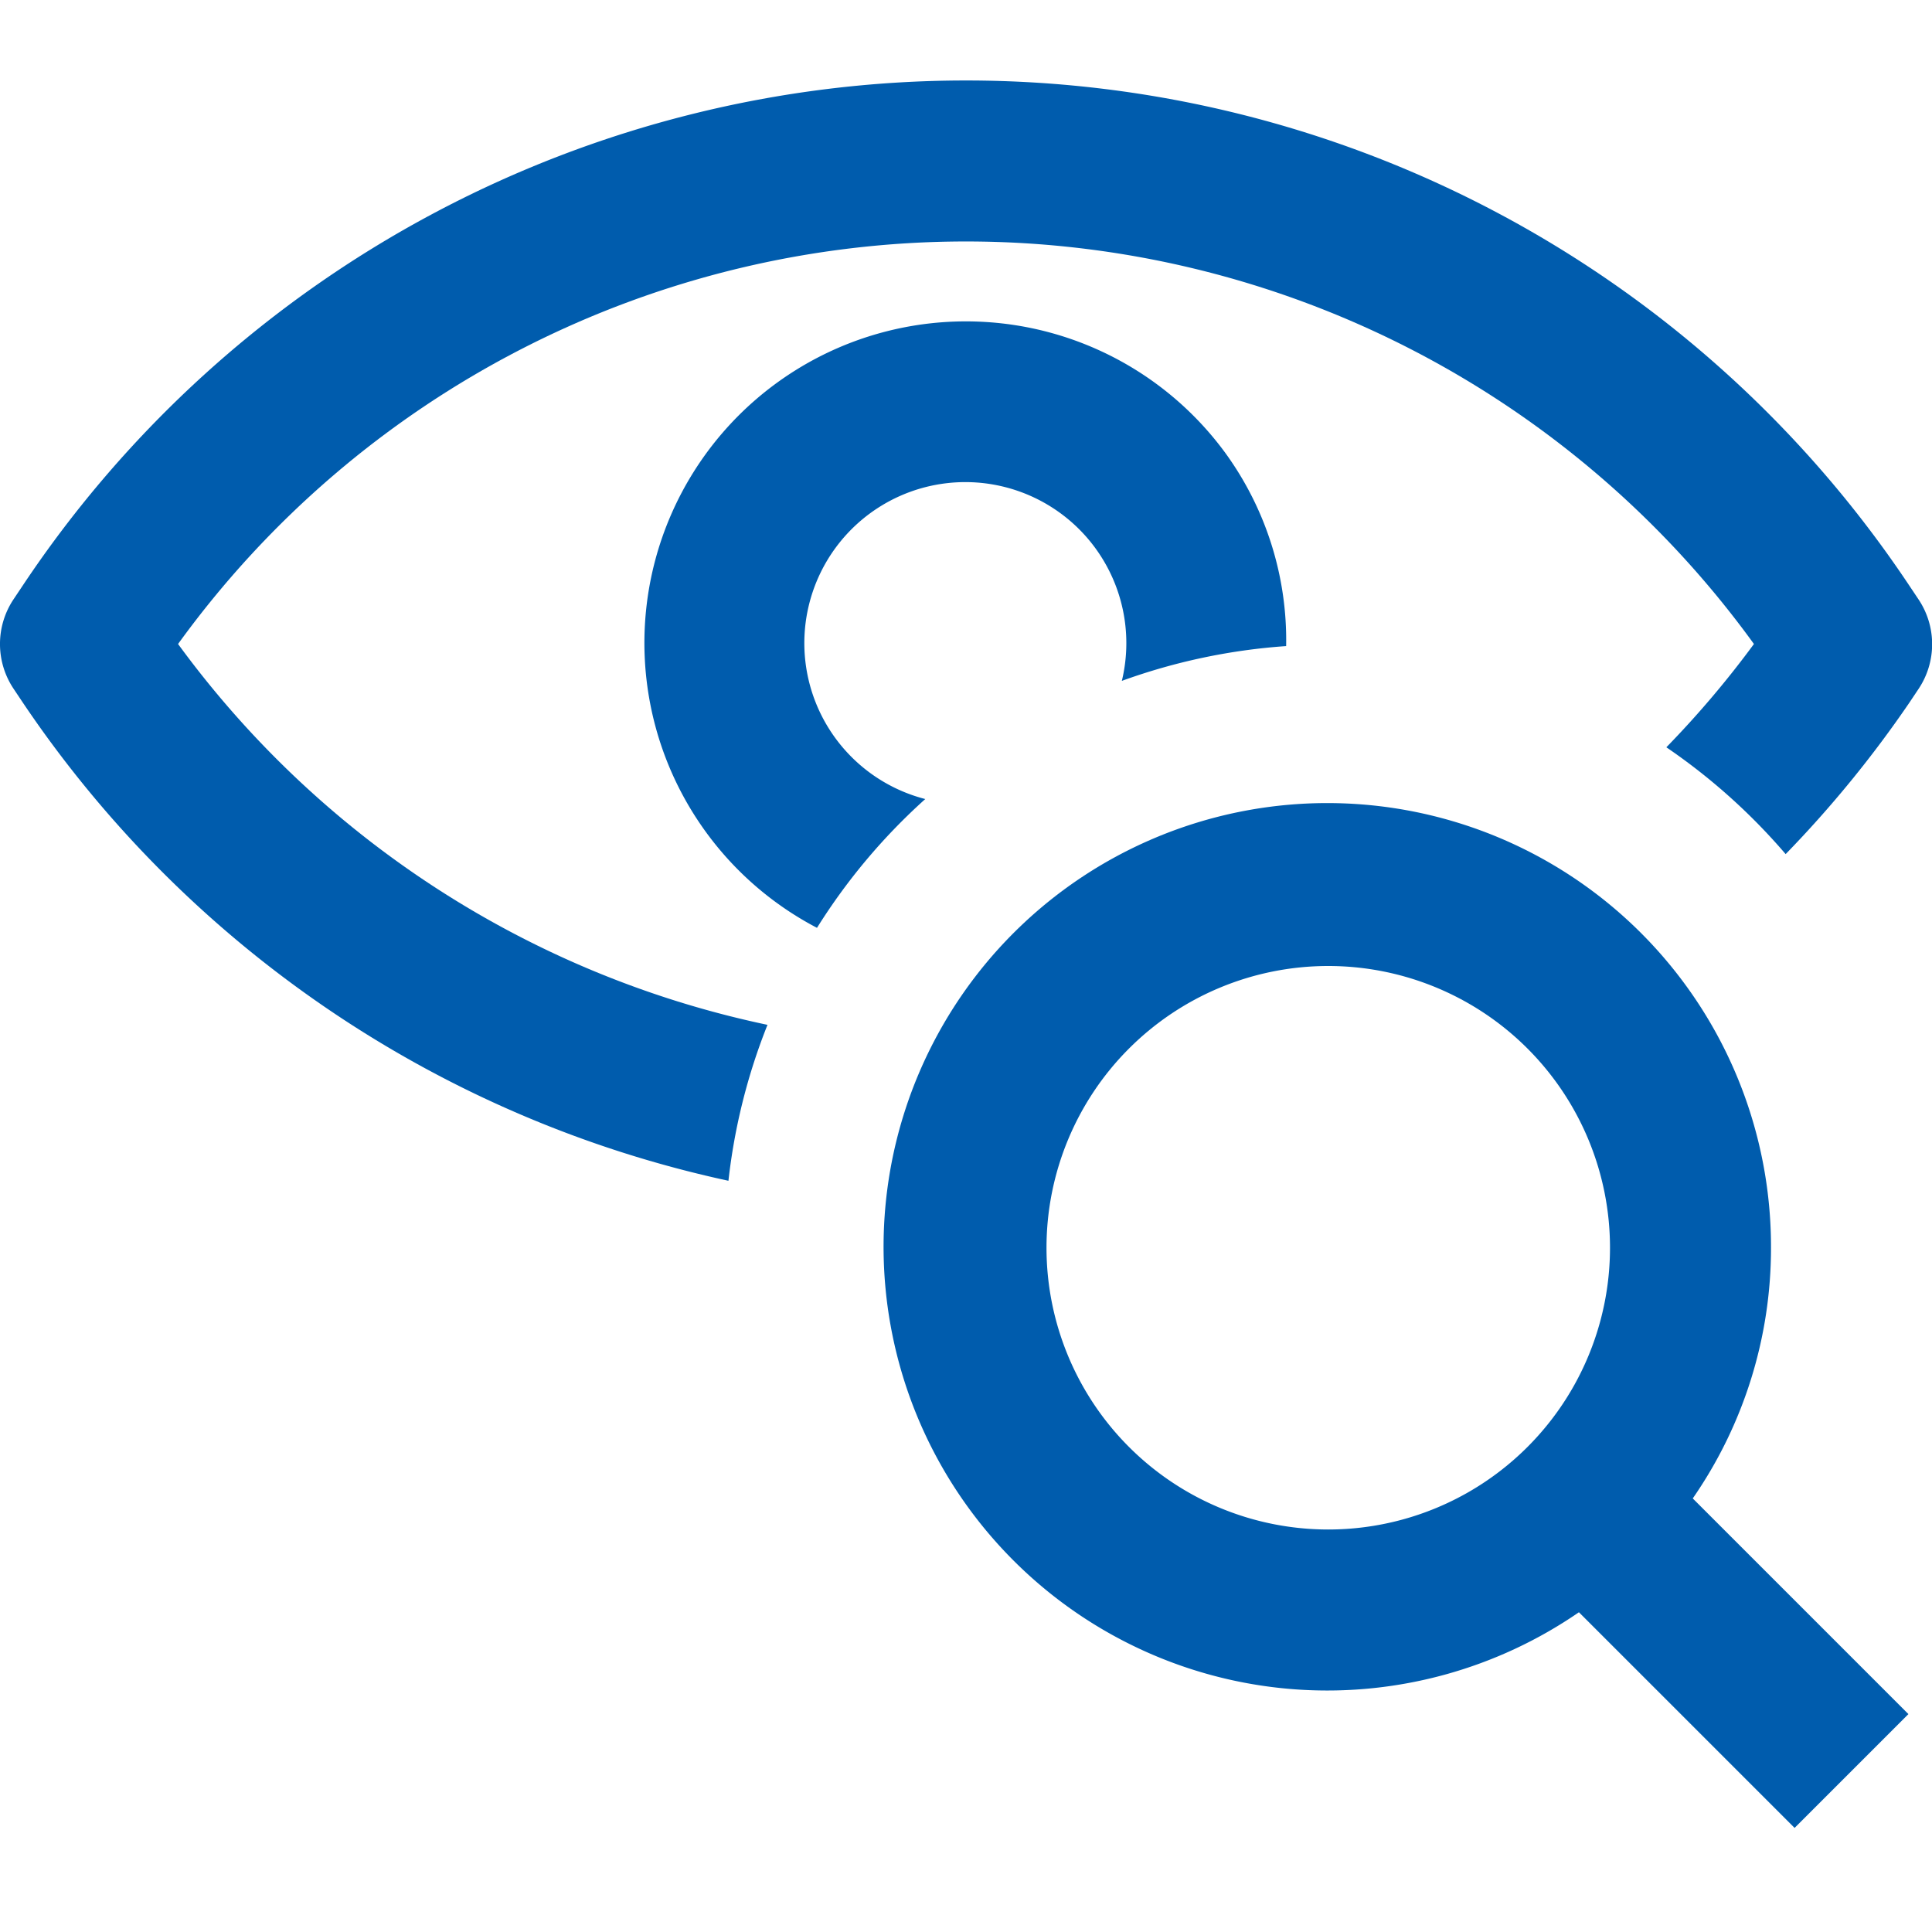
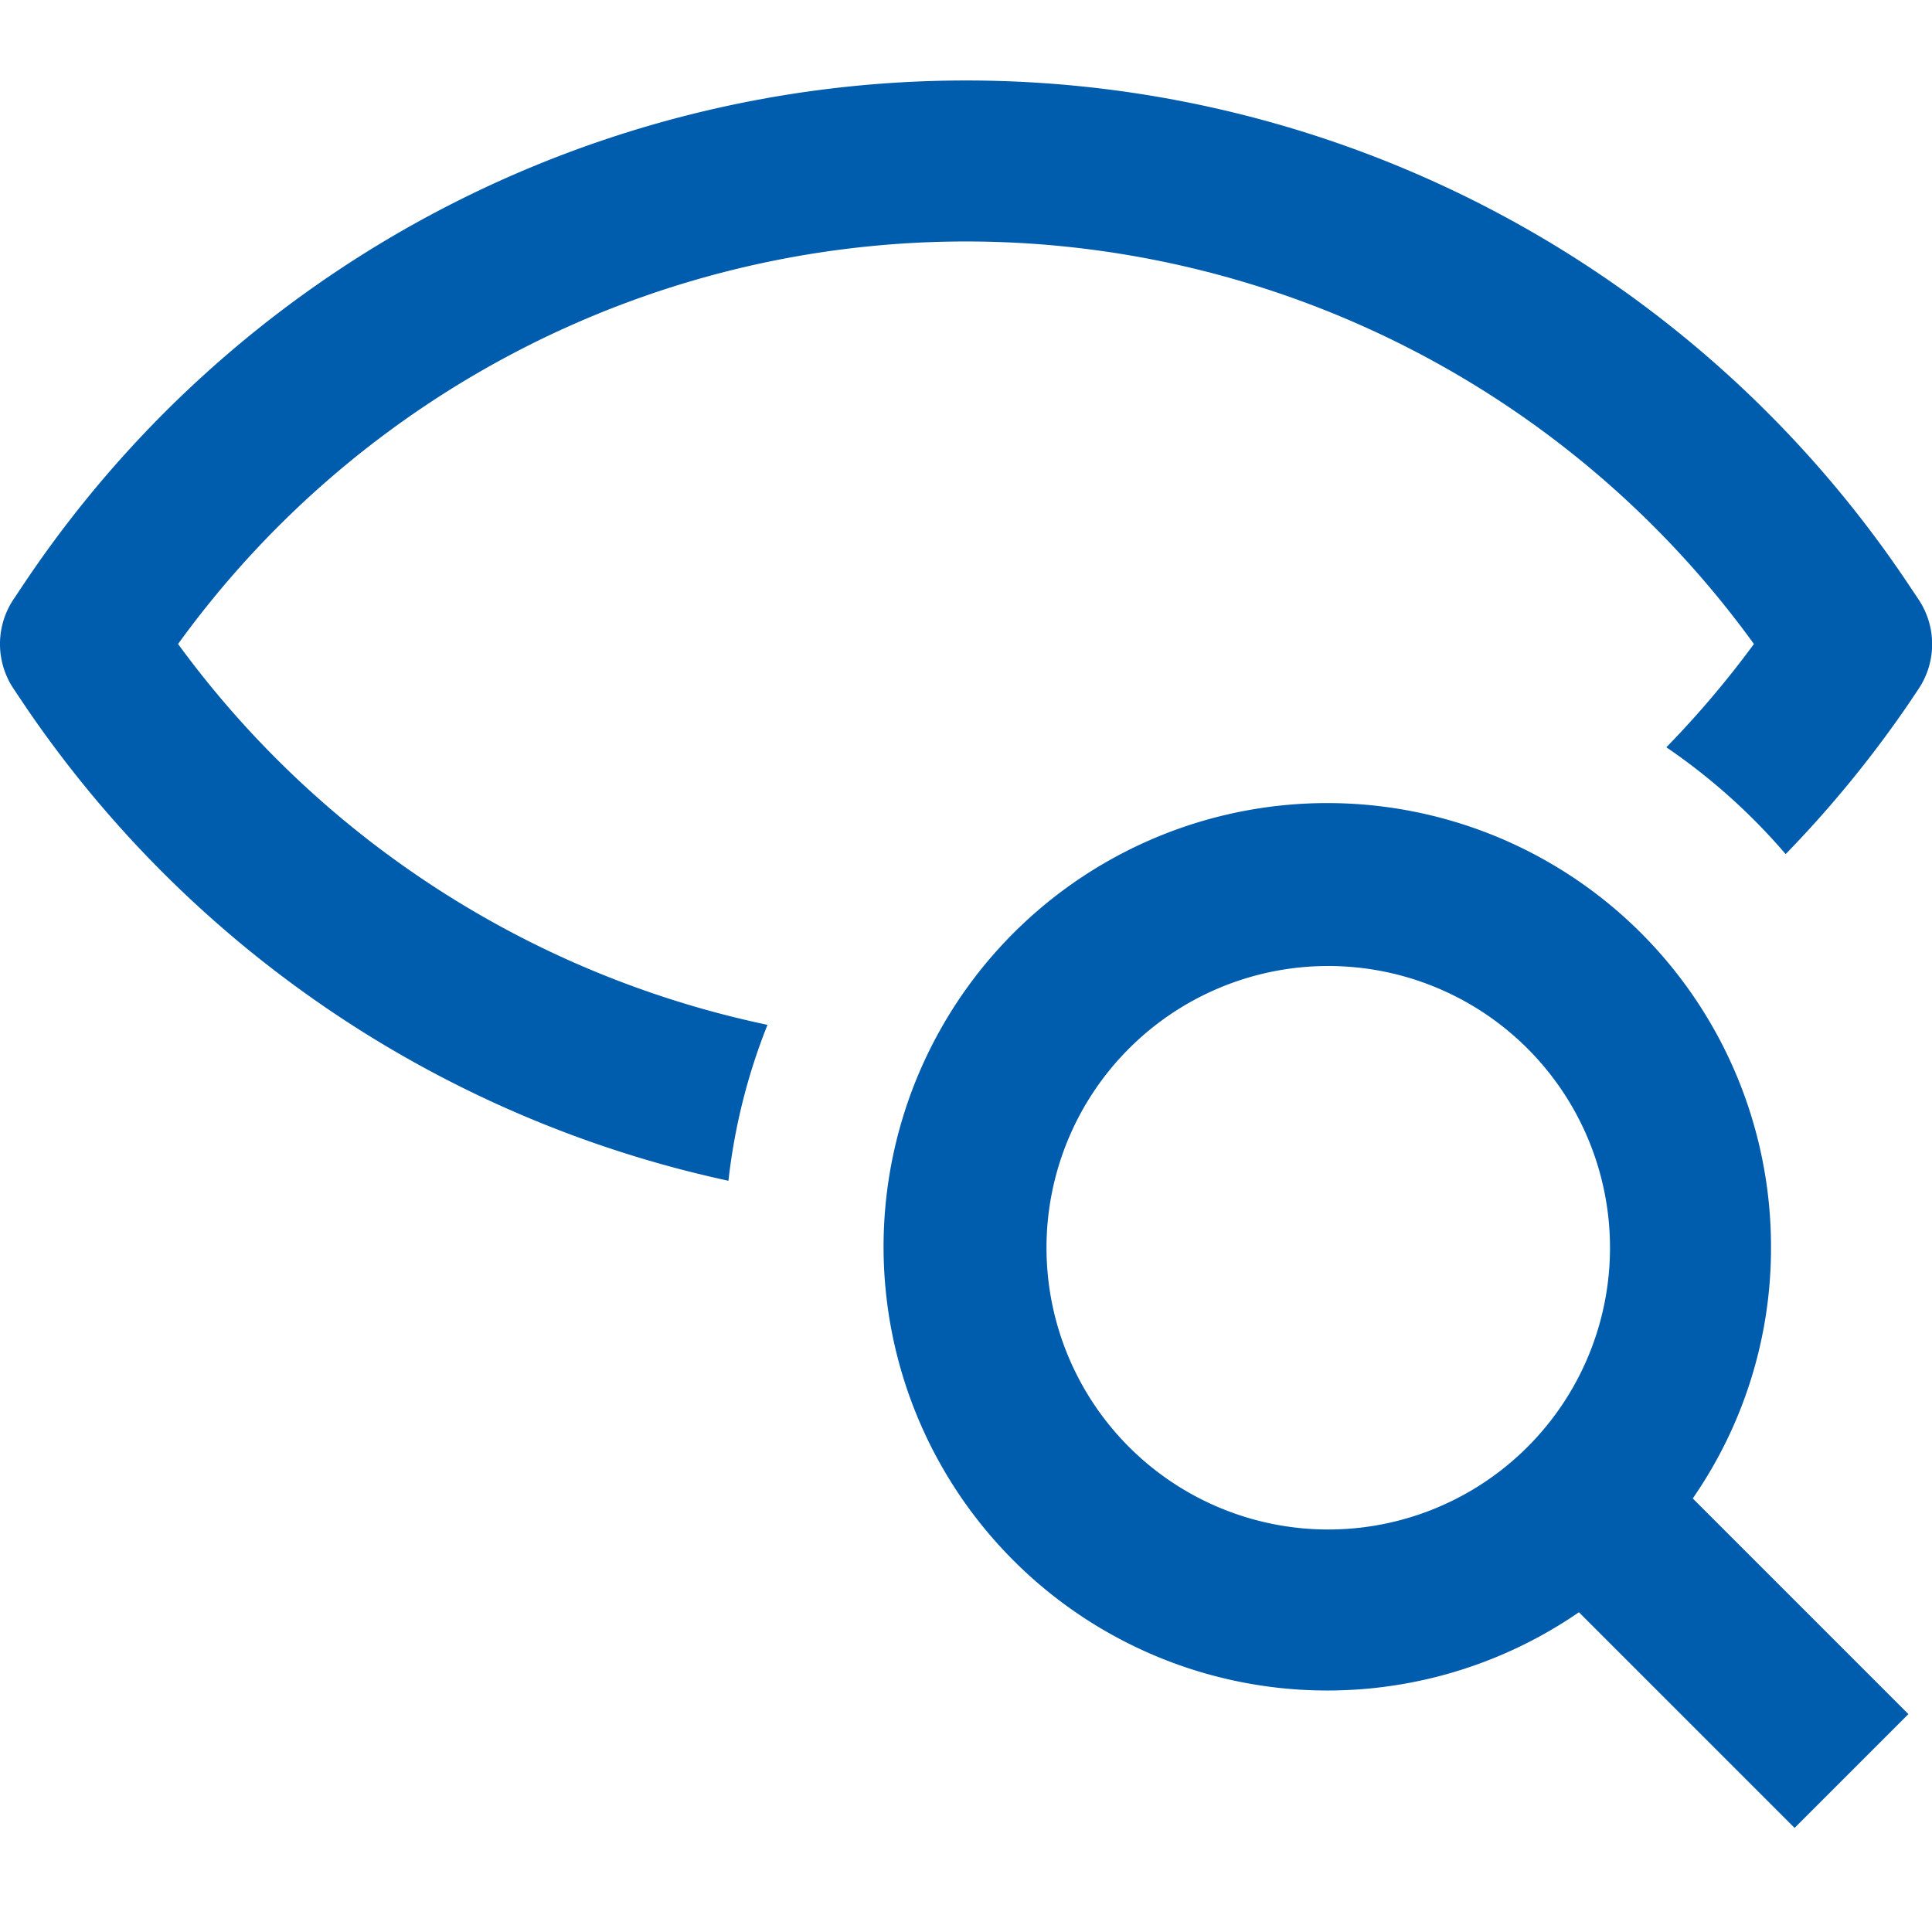
<svg xmlns="http://www.w3.org/2000/svg" viewBox="0 0 24 24" id="Iris-Scan-Search--Streamline-Nova.svg">
  <desc>Iris Scan Search Streamline Icon: https://streamlinehq.com</desc>
  <defs />
  <path d="M22 15.5a5.512 5.512 0 1 0 -2.386 4.528l2.679 2.679 1.414 -1.414 -2.679 -2.679A5.46 5.46 0 0 0 22 15.5zM16.5 19a3.5 3.5 0 1 1 3.5 -3.5 3.5 3.5 0 0 1 -3.5 3.5z" fill="#005cad" stroke-width="1" />
  <path d="m23.832 7.445 -0.117 -0.175a14.079 14.079 0 0 0 -23.43 0l-0.117 0.175a1 1 0 0 0 0 1.11l0.117 0.175a14.176 14.176 0 0 0 8.764 5.938 7.448 7.448 0 0 1 0.485 -1.937A12.174 12.174 0 0 1 2.212 8a12.08 12.08 0 0 1 19.576 0A12.138 12.138 0 0 1 20.7 9.283a7.546 7.546 0 0 1 1.482 1.327 14.064 14.064 0 0 0 1.536 -1.88l0.117 -0.175a1 1 0 0 0 -0.003 -1.11z" fill="#005cad" stroke-width="1" />
-   <path d="M15.977 8.026a3.959 3.959 0 0 0 -0.756 -2.4 3.994 3.994 0 1 0 -5.072 5.9 7.488 7.488 0 0 1 1.345 -1.6 2 2 0 1 1 2.442 -1.468 7.5 7.5 0 0 1 2.041 -0.432z" fill="#005cad" stroke-width="1" />
</svg>